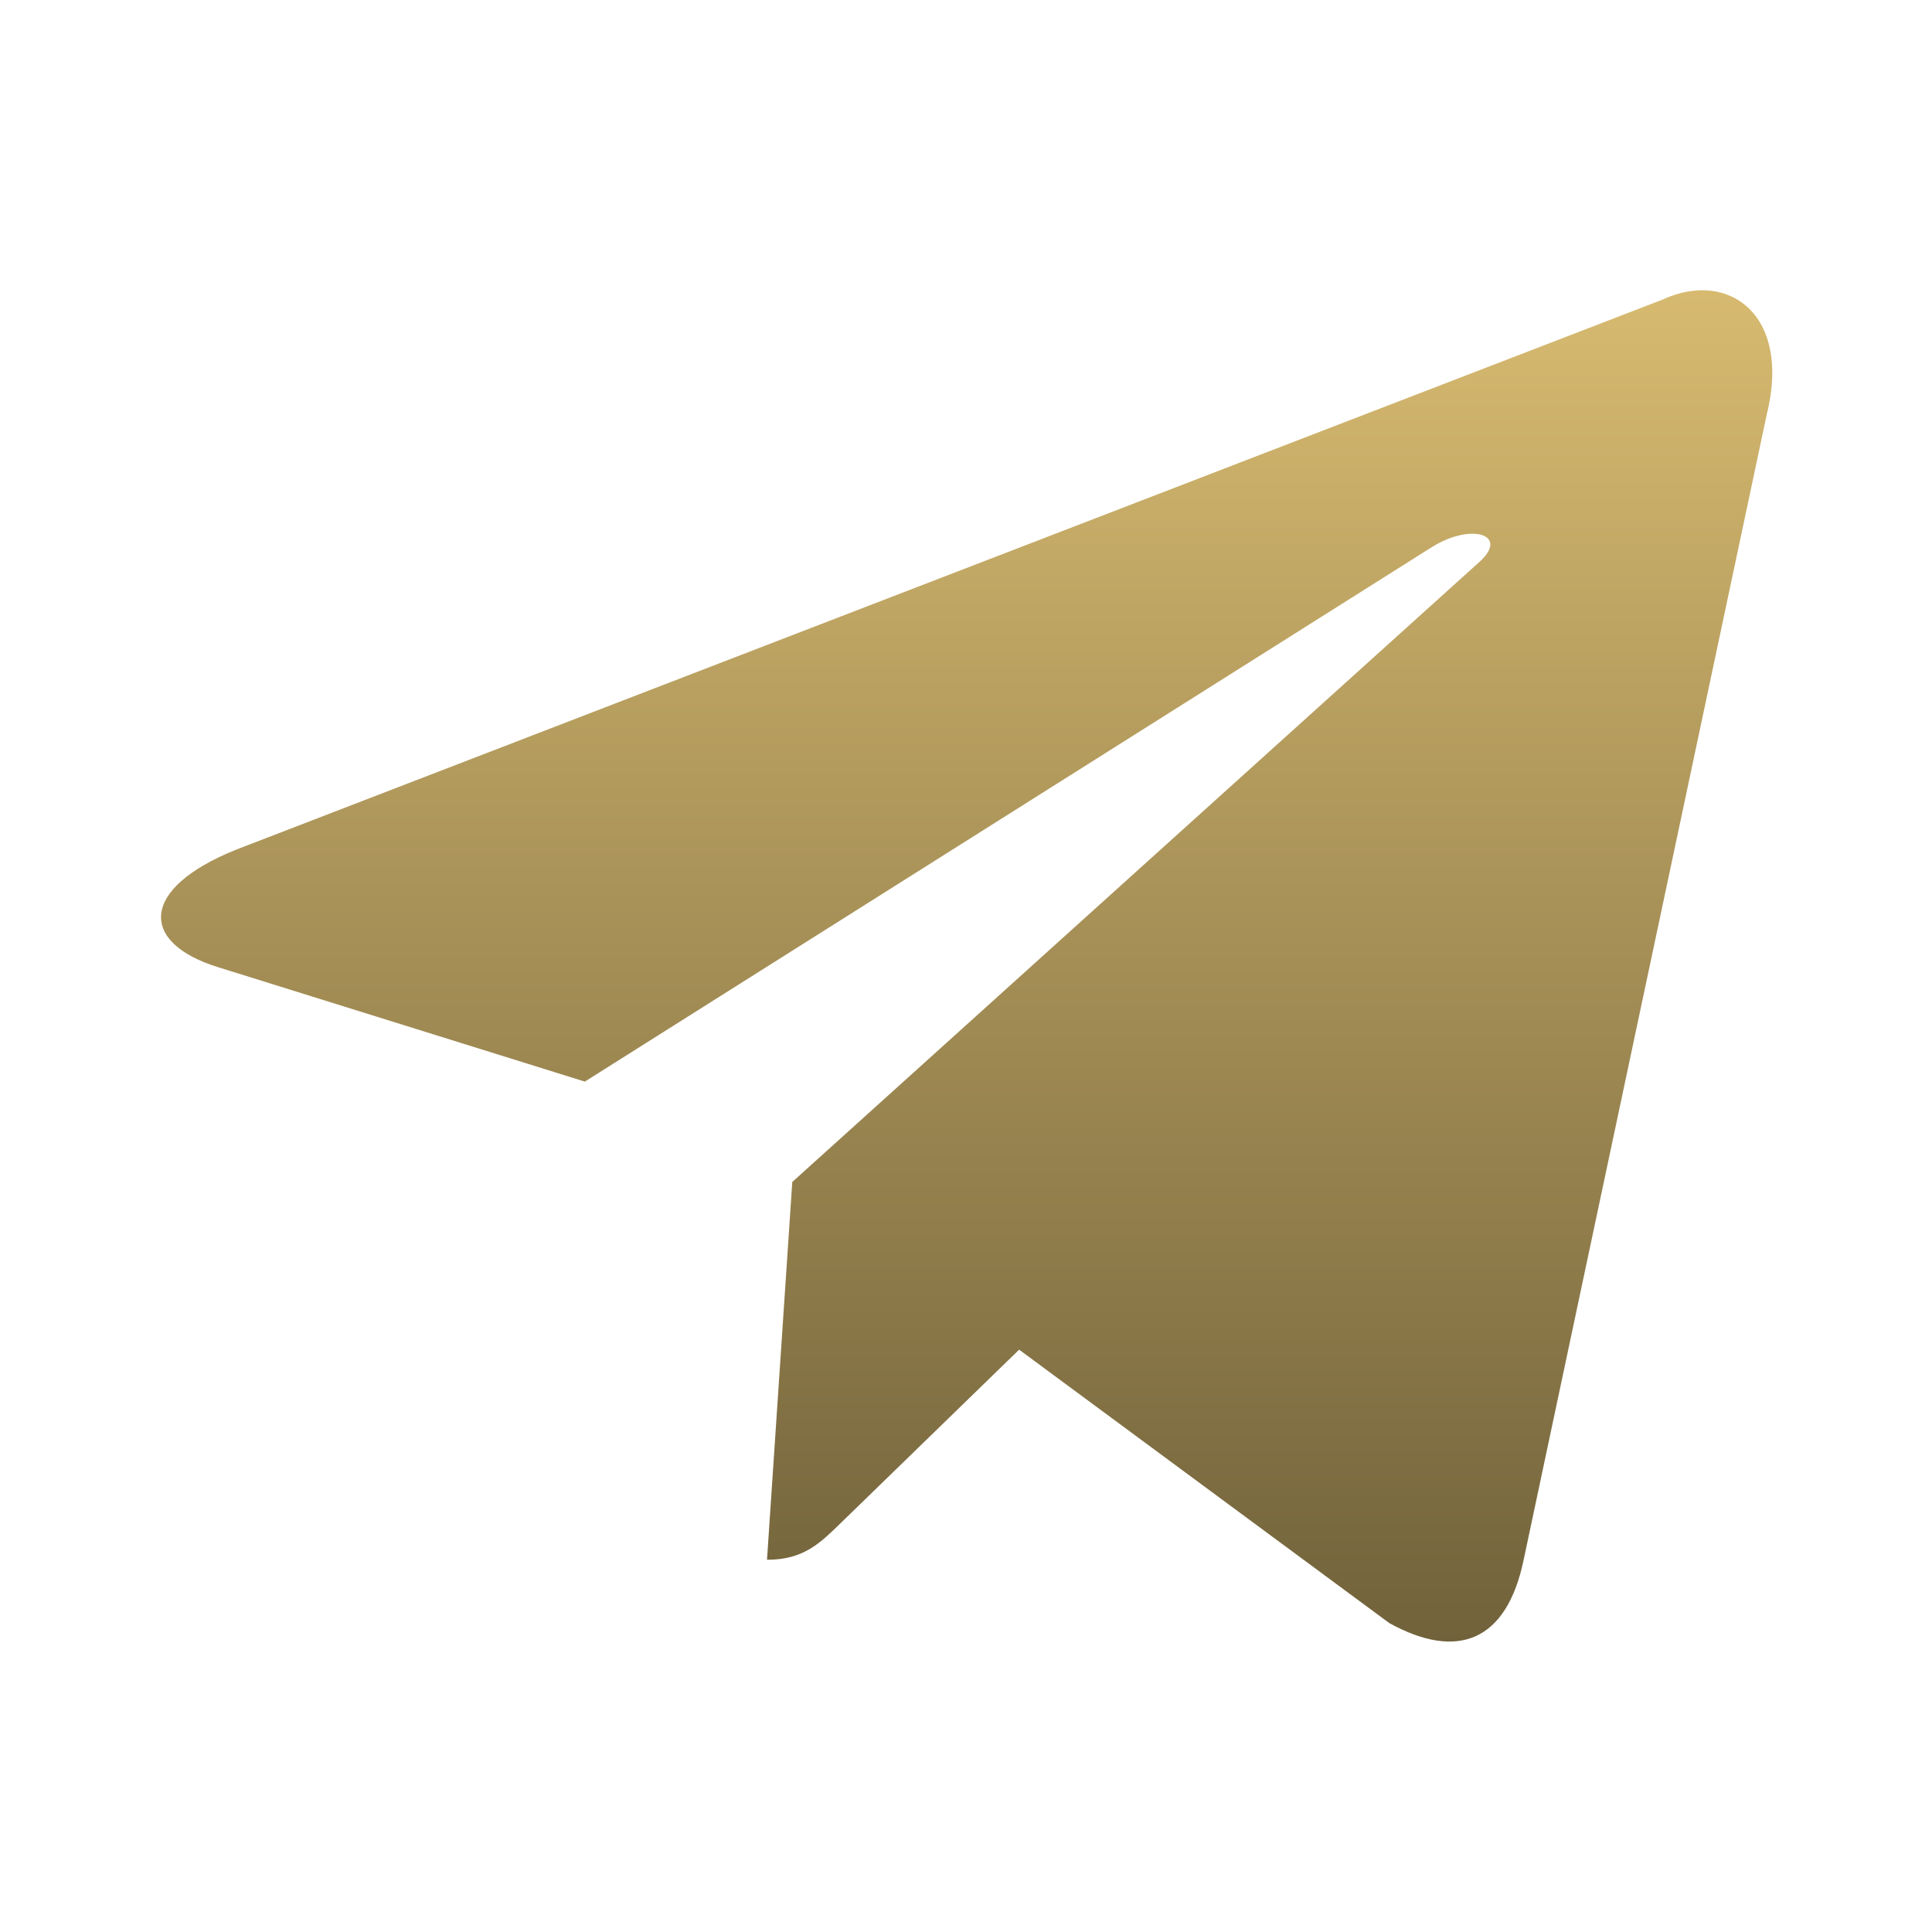
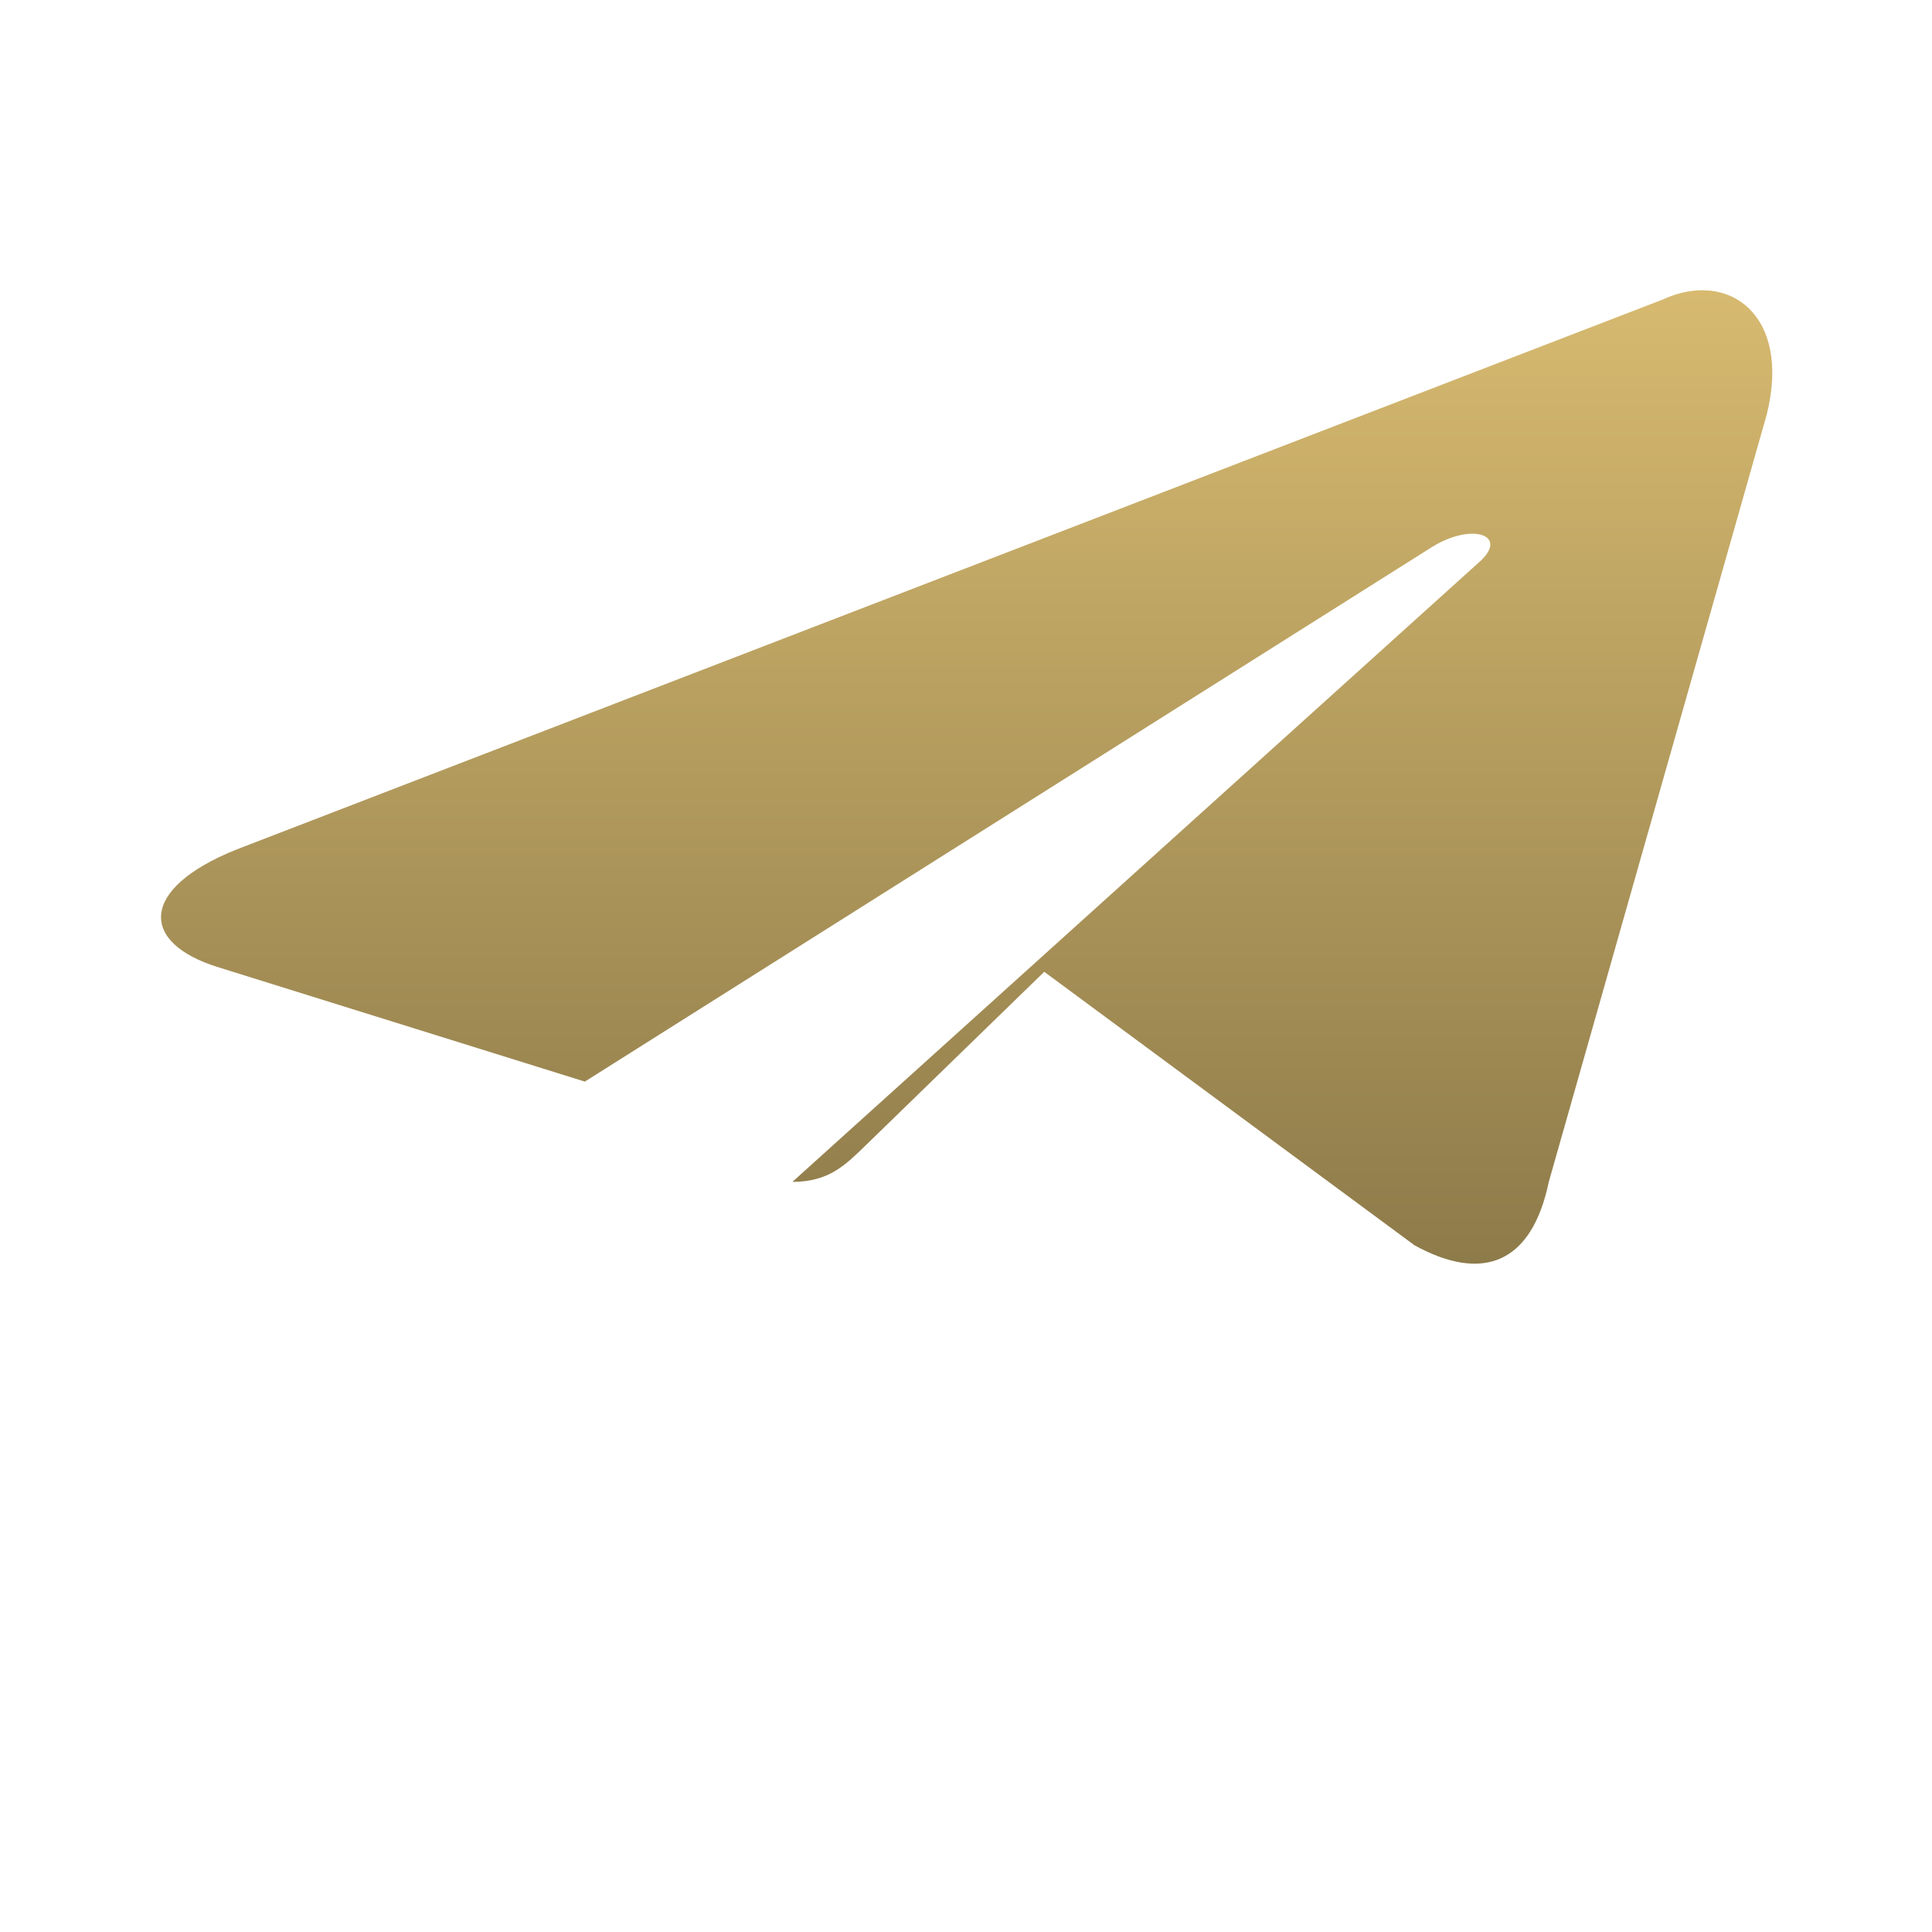
<svg xmlns="http://www.w3.org/2000/svg" width="24" height="24" fill="none">
-   <path fill="url(#a)" d="m20.665 3.717-17.73 6.837c-1.21.486-1.203 1.16-.222 1.462l4.552 1.42L17.797 6.79c.498-.303.953-.14.579.192l-8.533 7.7H9.84l.002.002-.314 4.692c.46 0 .663-.211.92-.46l2.212-2.15 4.599 3.397c.848.467 1.457.227 1.668-.785L21.947 5.15c.309-1.24-.473-1.8-1.282-1.434Z" />
+   <path fill="url(#a)" d="m20.665 3.717-17.73 6.837c-1.21.486-1.203 1.16-.222 1.462l4.552 1.42L17.797 6.79c.498-.303.953-.14.579.192l-8.533 7.7H9.84c.46 0 .663-.211.92-.46l2.212-2.15 4.599 3.397c.848.467 1.457.227 1.668-.785L21.947 5.15c.309-1.24-.473-1.8-1.282-1.434Z" />
  <defs>
    <linearGradient id="a" x1="12.008" x2="12.008" y1="3.606" y2="20.393" gradientUnits="userSpaceOnUse">
      <stop stop-color="#D7BA70" />
      <stop offset="1" stop-color="#71623B" />
    </linearGradient>
  </defs>
</svg>